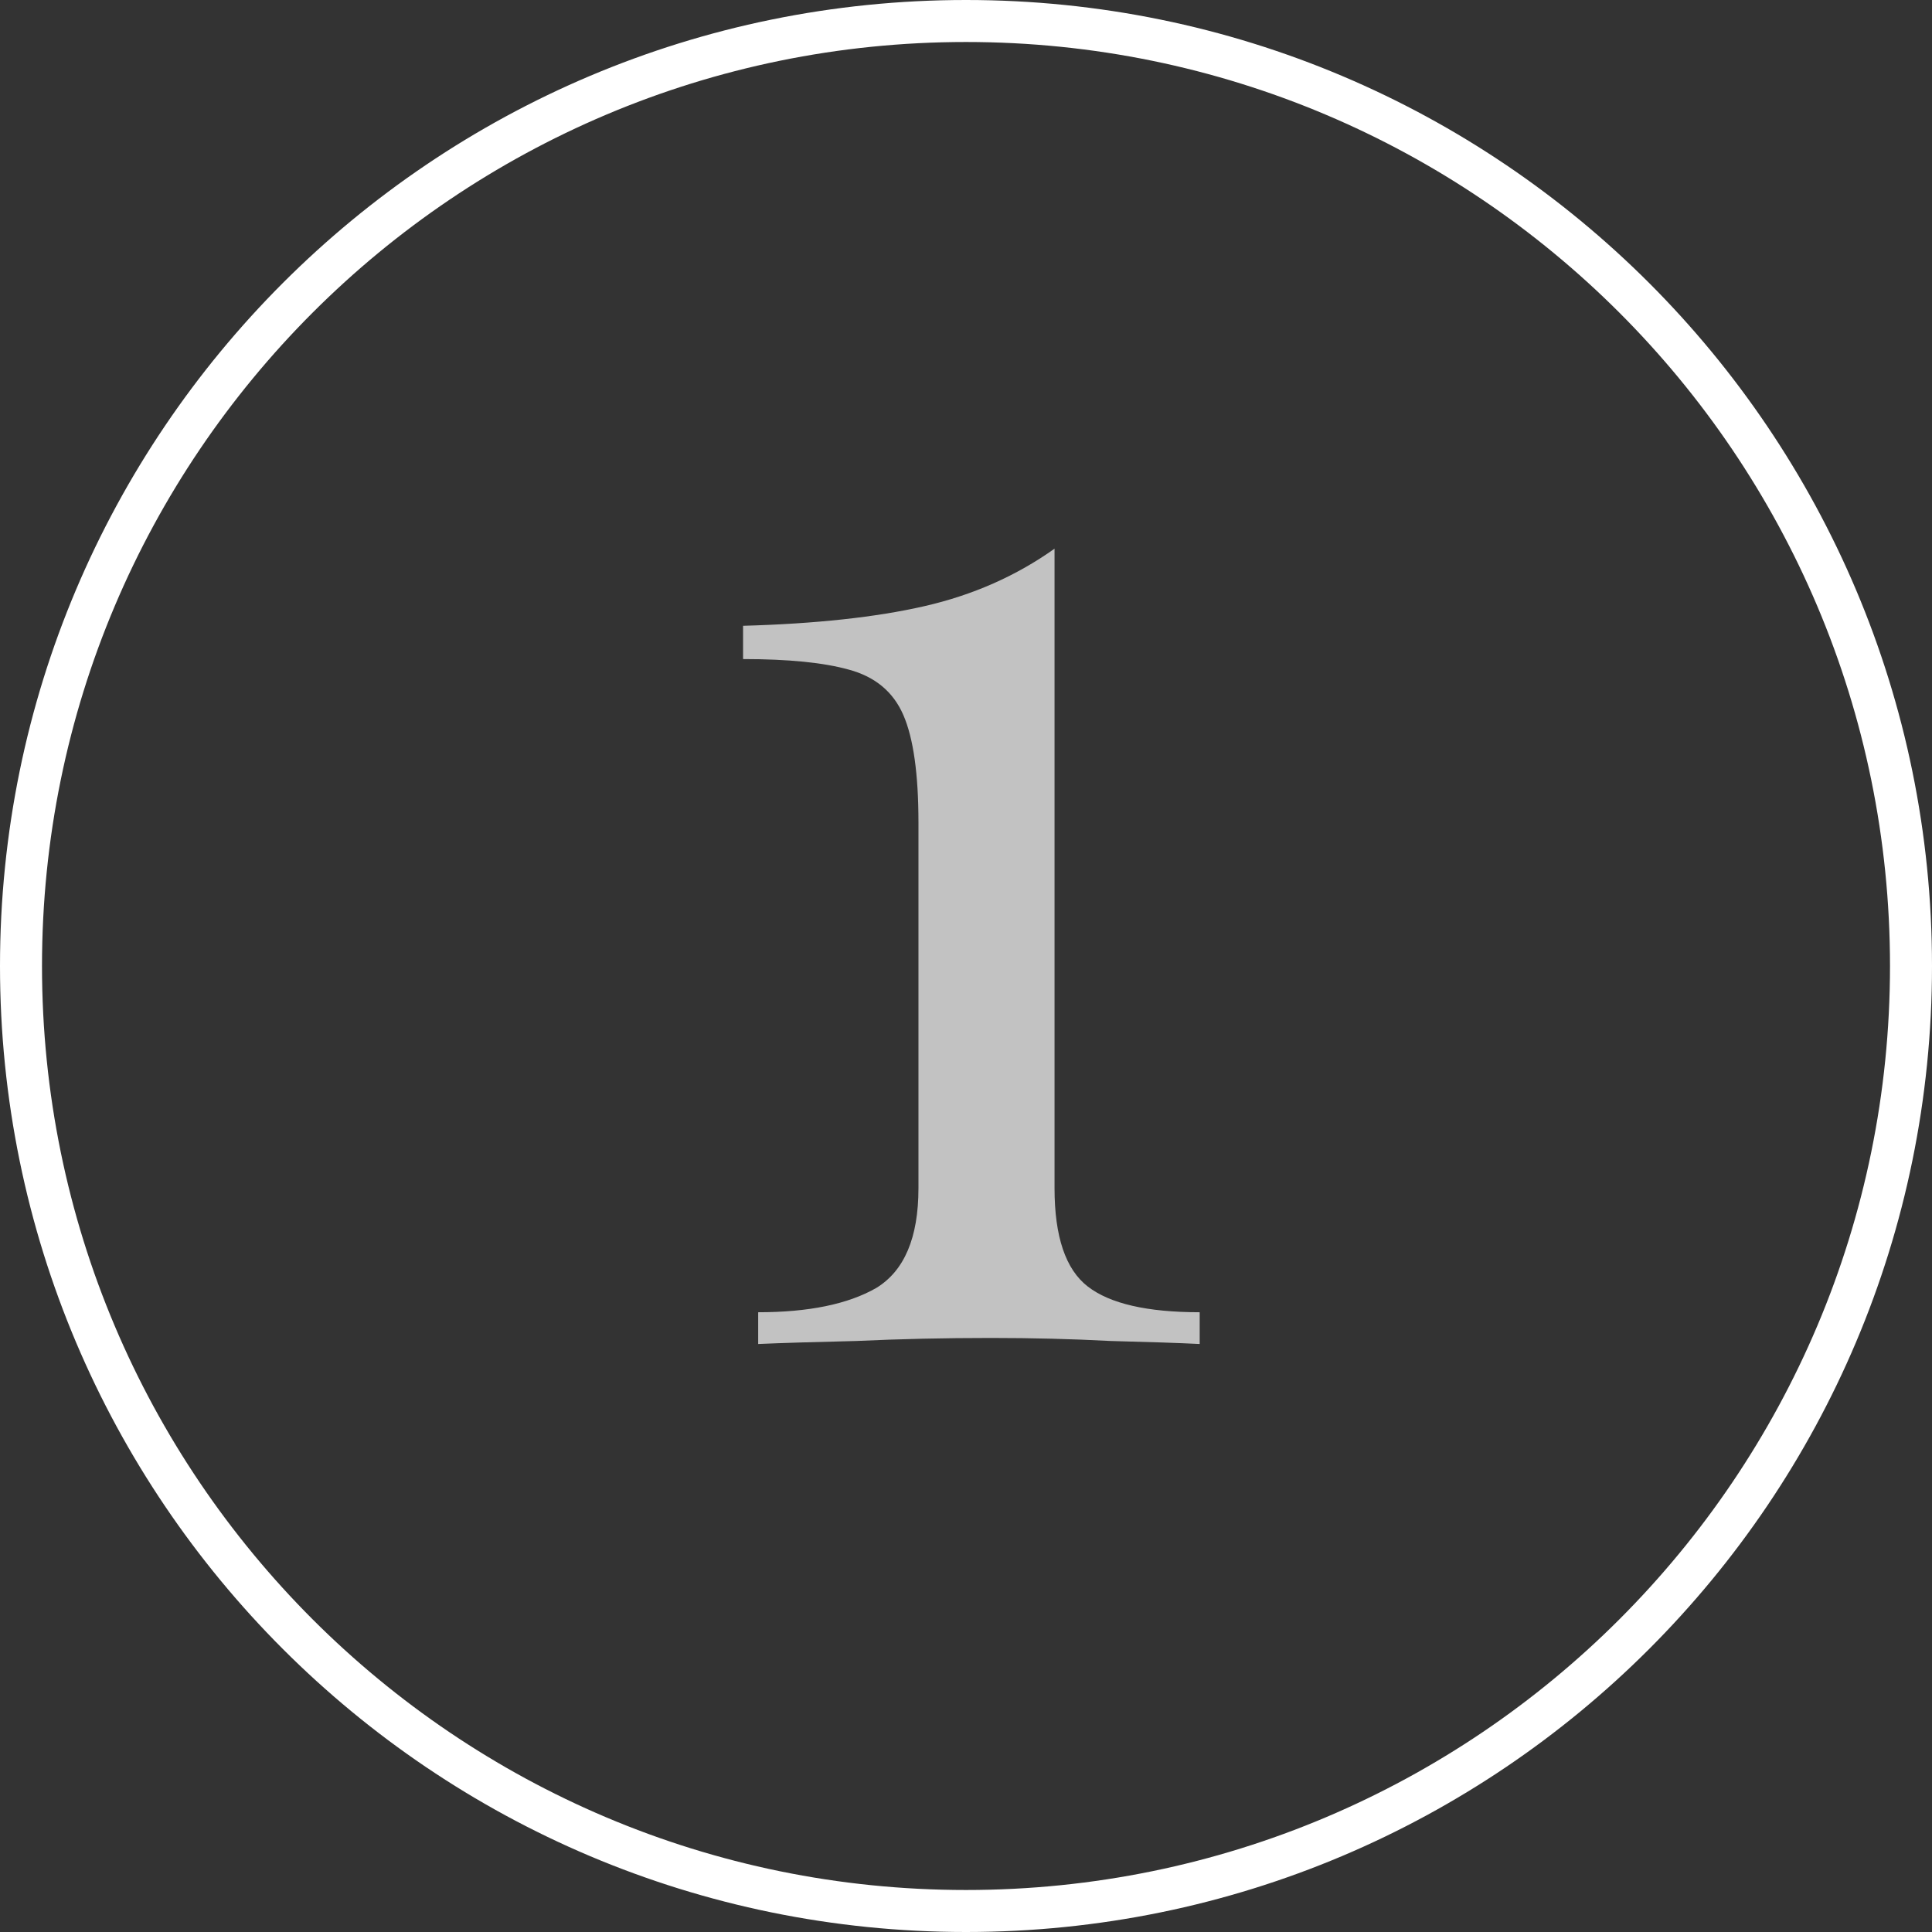
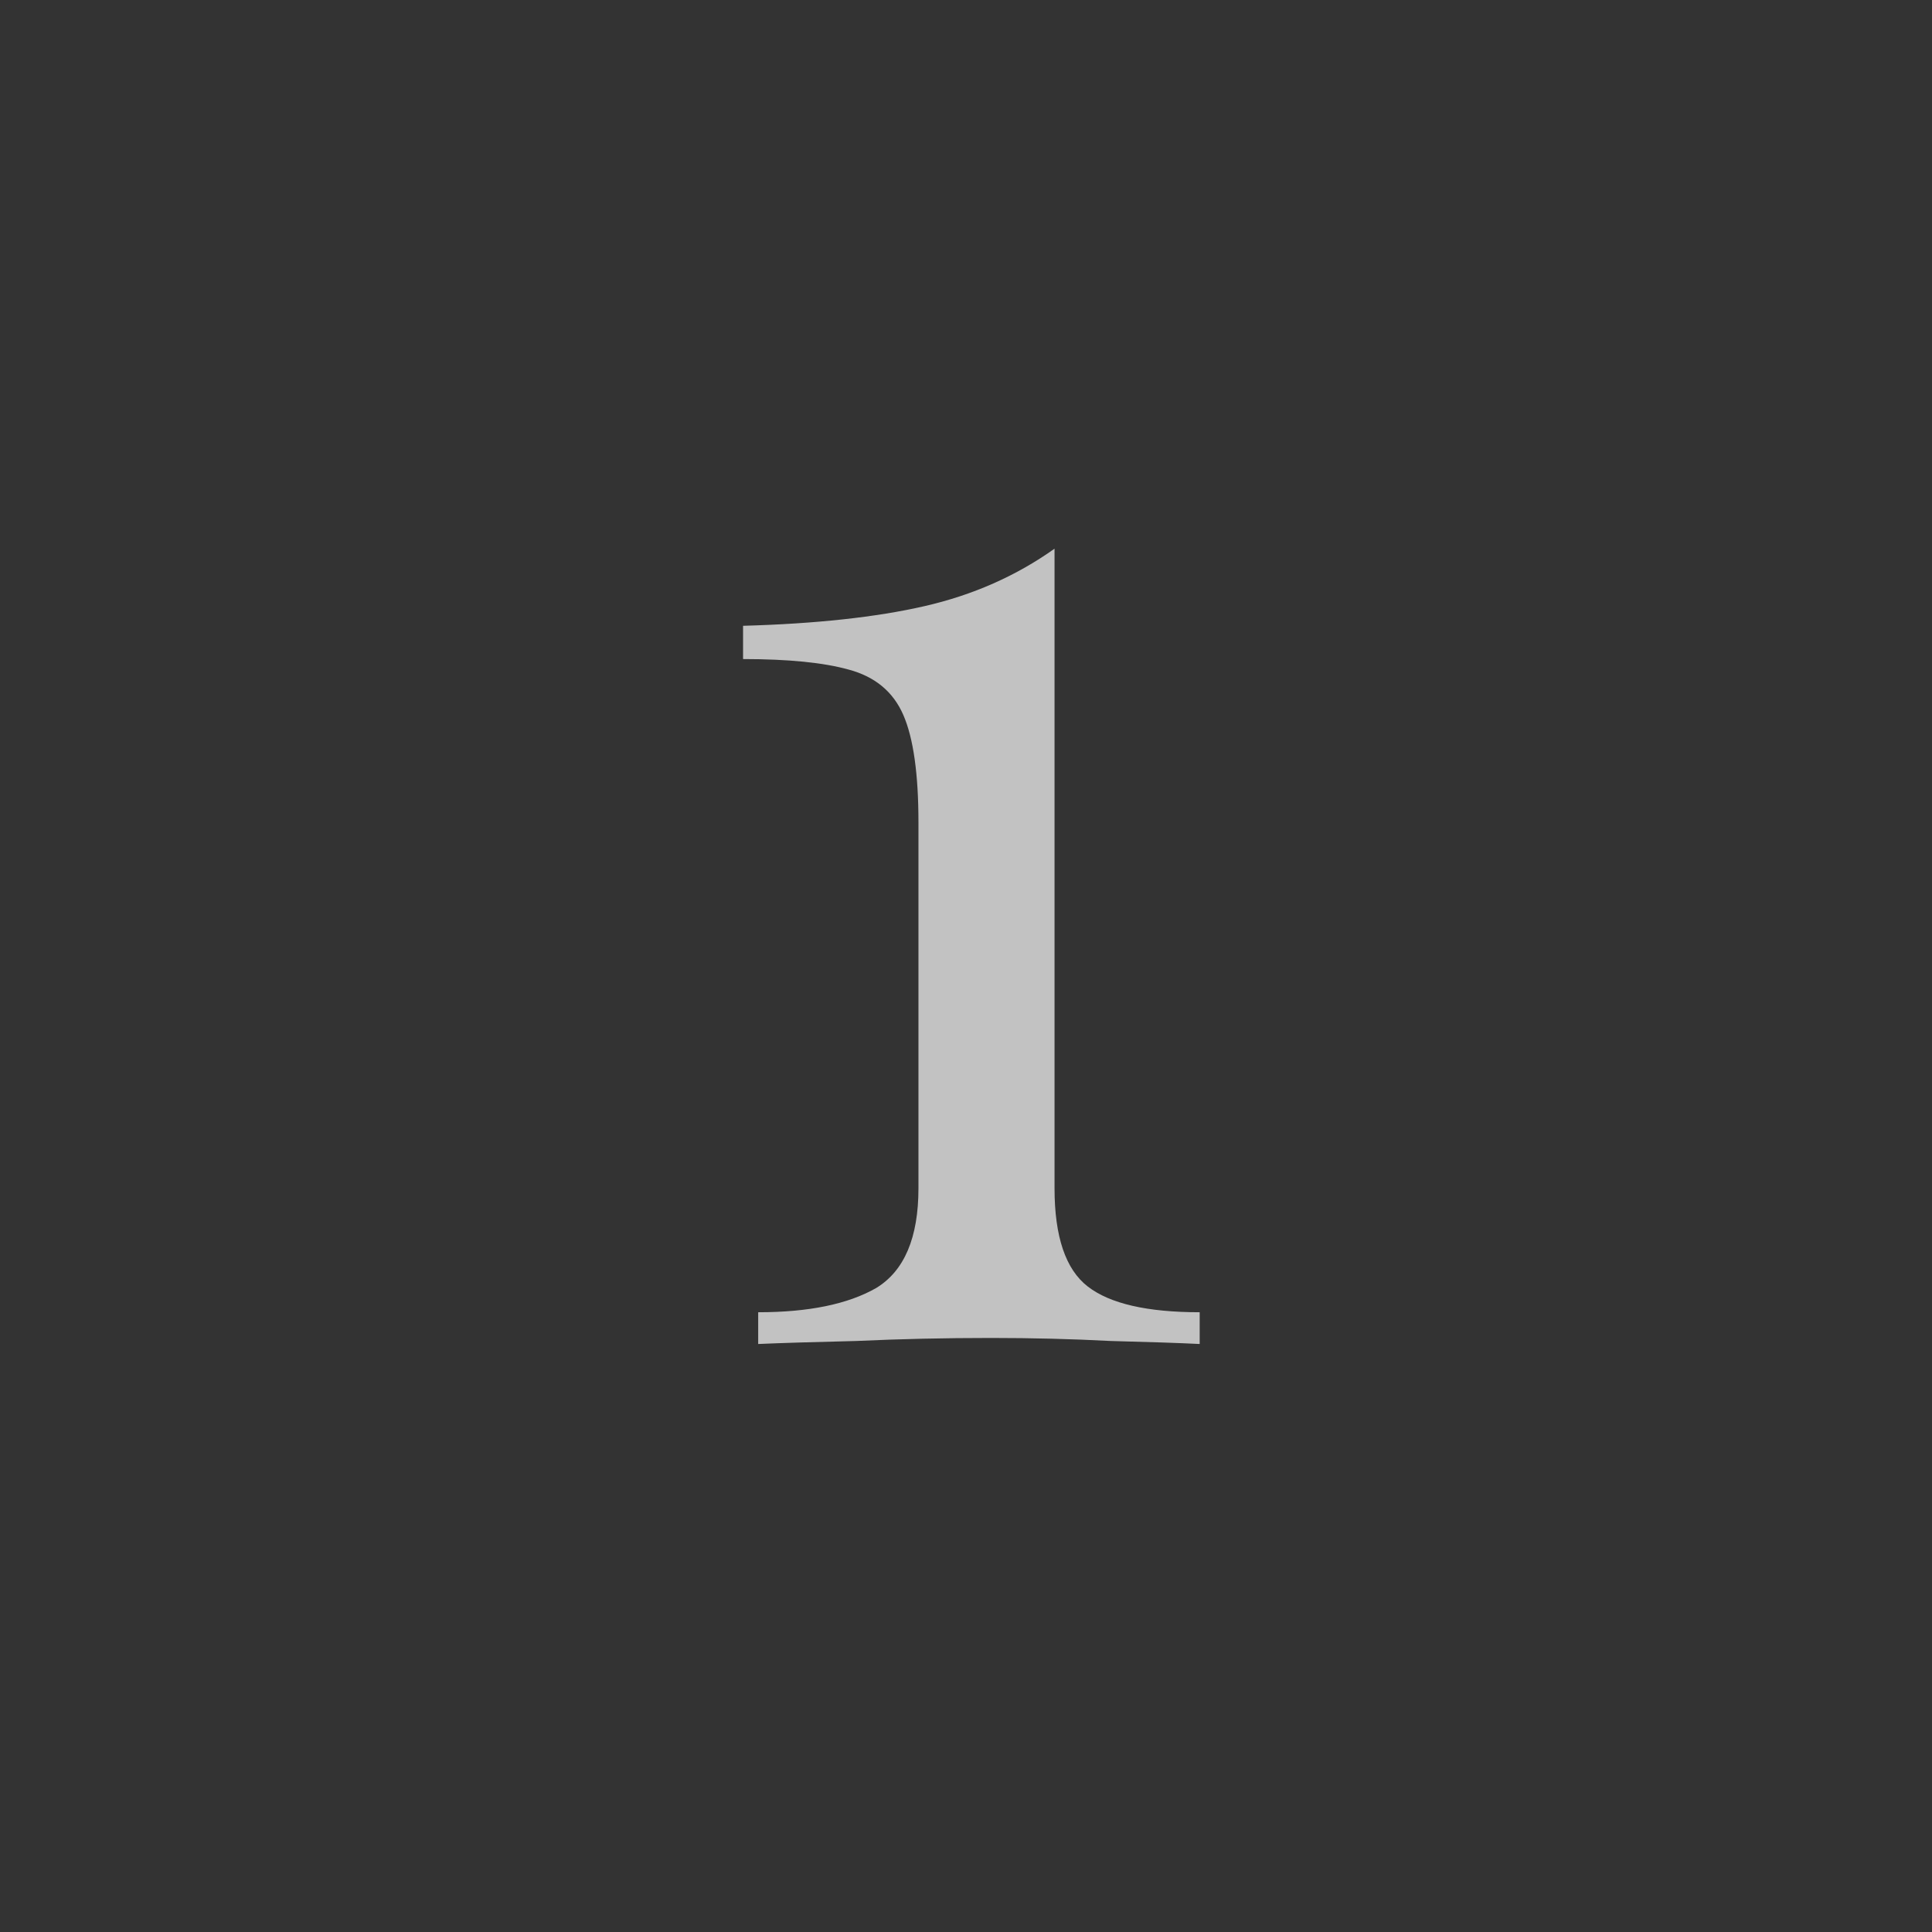
<svg xmlns="http://www.w3.org/2000/svg" width="46" height="46" viewBox="0 0 46 46" fill="none">
  <rect x="0" y="0" width="46" height="46" fill="#333333" stroke="none" />
  <path d="M25.108 13.064V28.292C25.108 29.444 25.372 30.224 25.9 30.632C26.428 31.04 27.316 31.244 28.564 31.244V32C28.084 31.976 27.376 31.952 26.44 31.928C25.528 31.88 24.58 31.856 23.596 31.856C22.492 31.856 21.424 31.88 20.392 31.928C19.384 31.952 18.604 31.976 18.052 32V31.244C19.252 31.244 20.188 31.052 20.86 30.668C21.532 30.26 21.868 29.468 21.868 28.292V19.58C21.868 18.428 21.748 17.576 21.508 17.024C21.268 16.472 20.836 16.112 20.212 15.944C19.612 15.776 18.772 15.692 17.692 15.692V14.9C19.42 14.852 20.86 14.696 22.012 14.432C23.164 14.168 24.196 13.712 25.108 13.064Z" fill="white" fill-opacity="0.7" />
-   <path d="M45 23C45 10.85 35.15 1 23 1C10.85 1 1 10.85 1 23C1 35.15 10.85 45 23 45V46C10.297 46 0 35.703 0 23C0 10.297 10.297 0 23 0C35.703 0 46 10.297 46 23C46 35.703 35.703 46 23 46V45C35.15 45 45 35.15 45 23Z" fill="white" />
</svg>